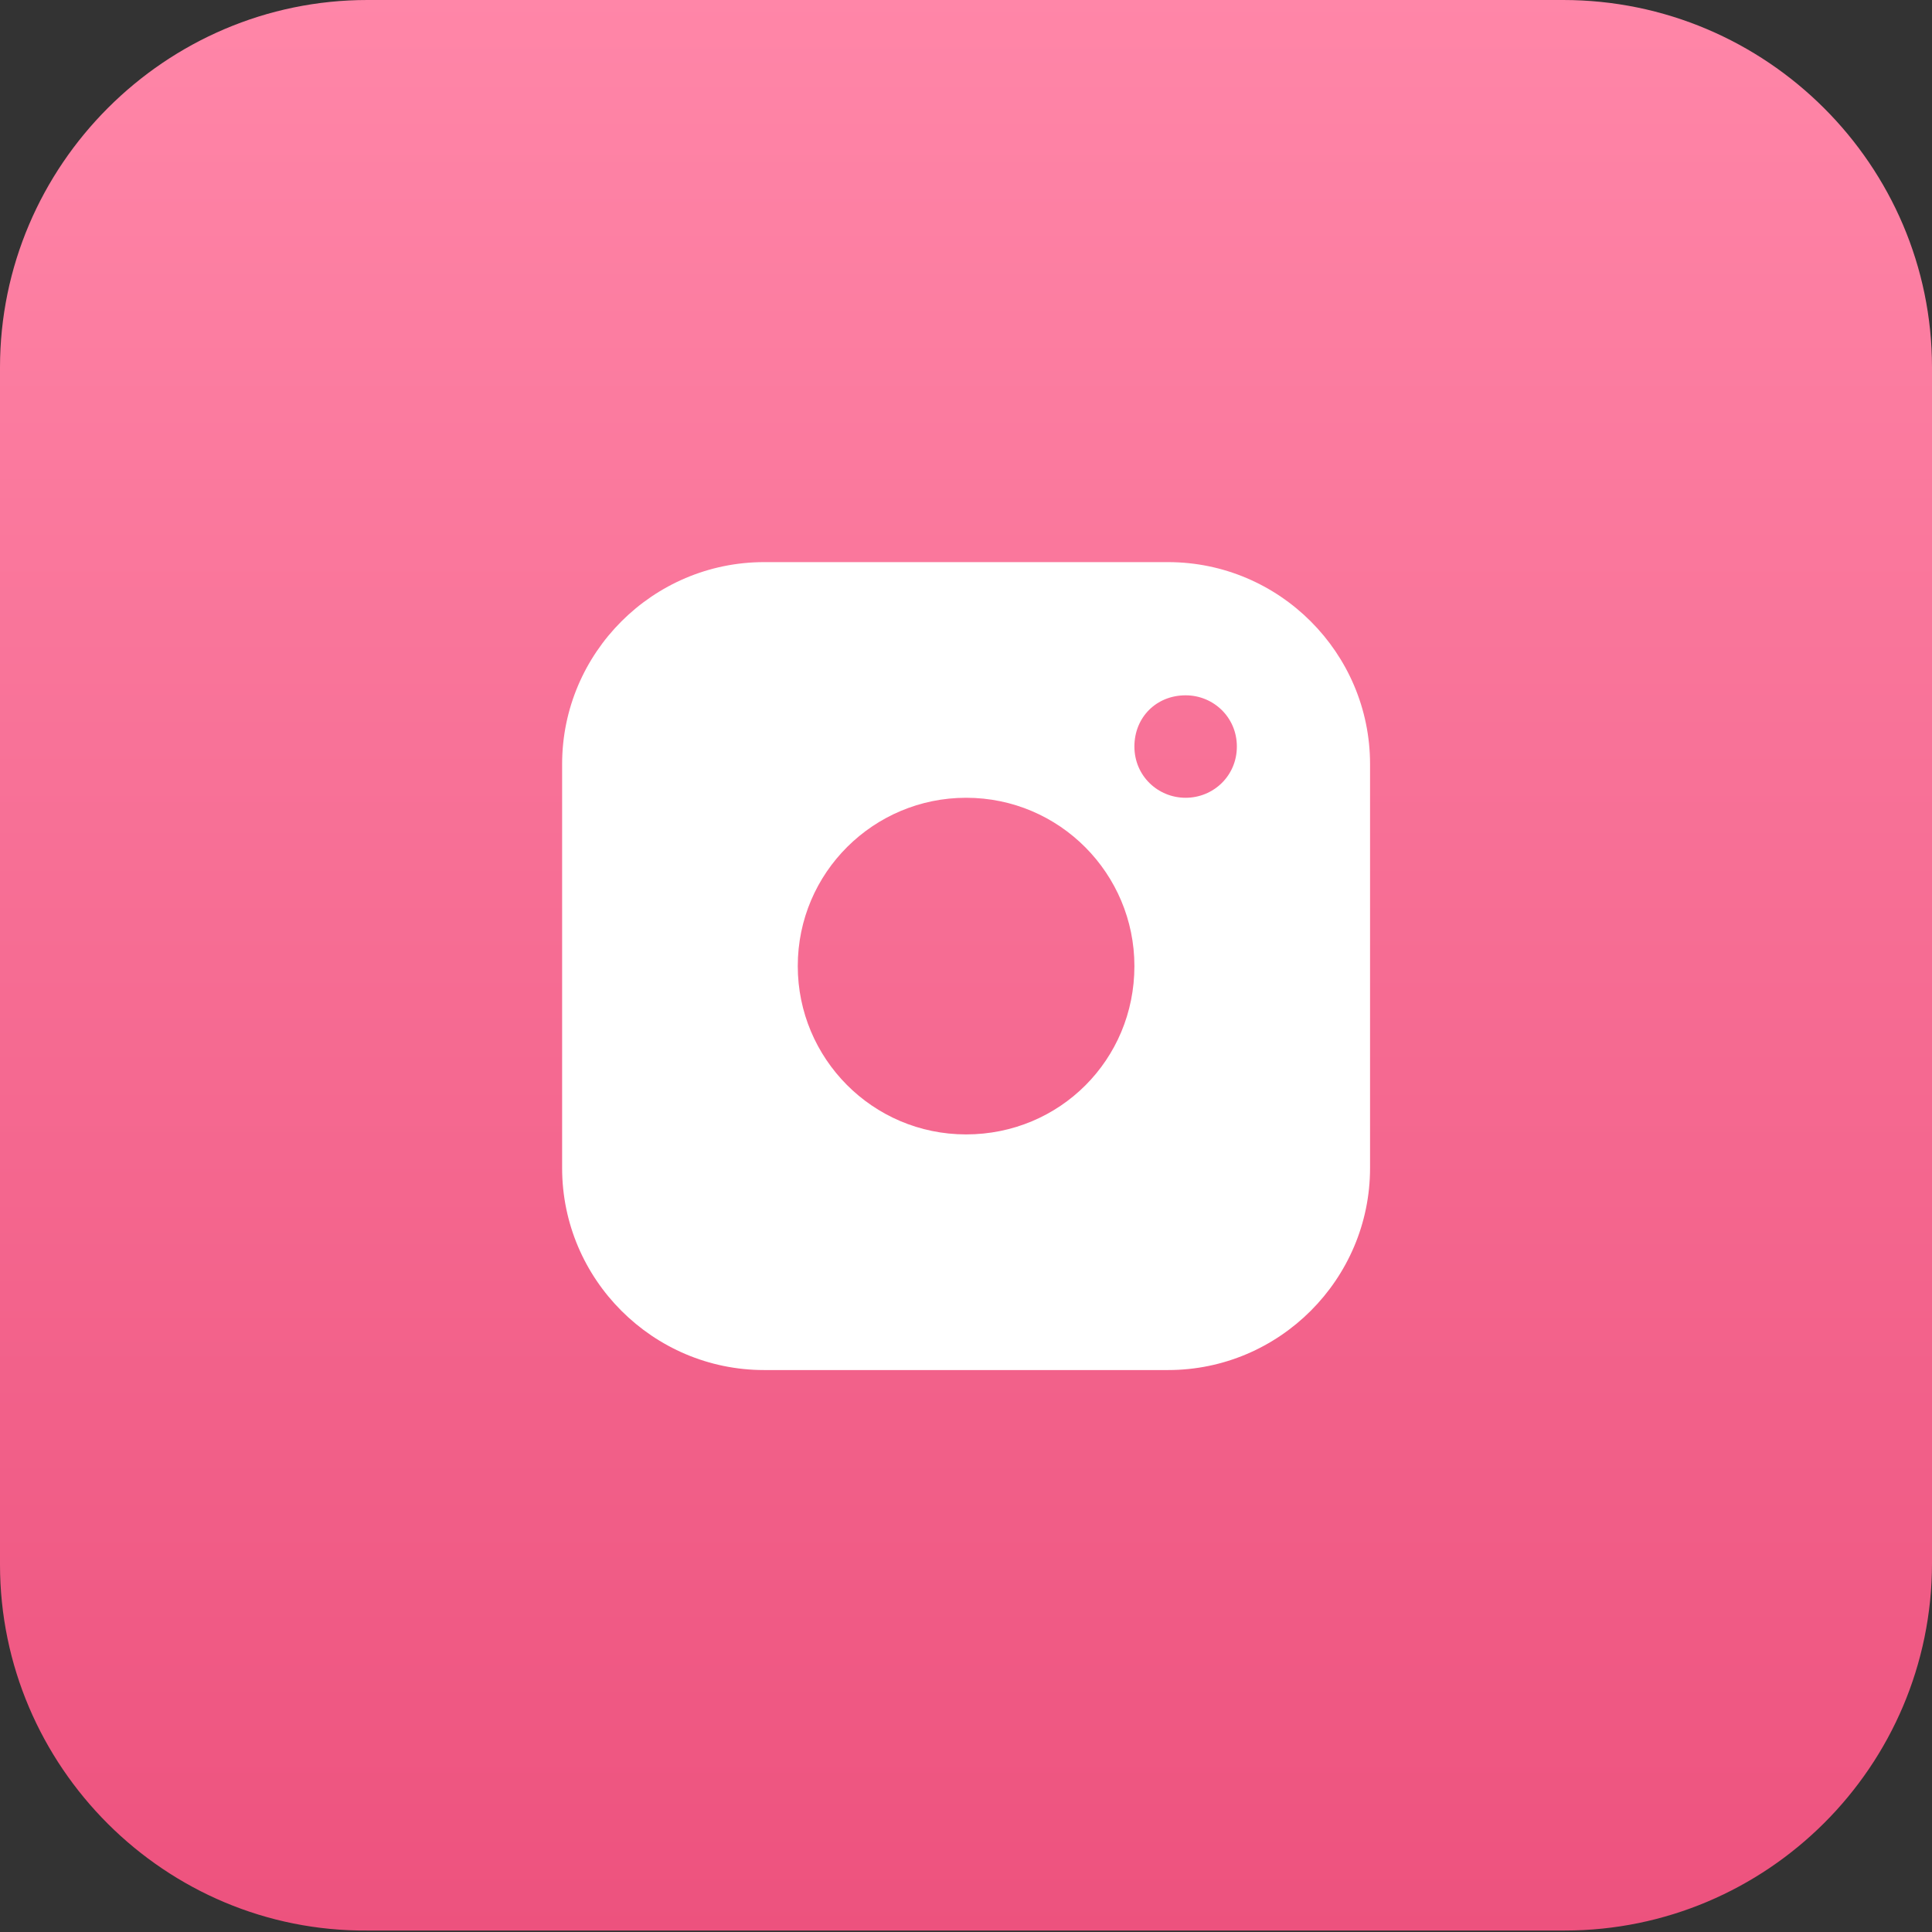
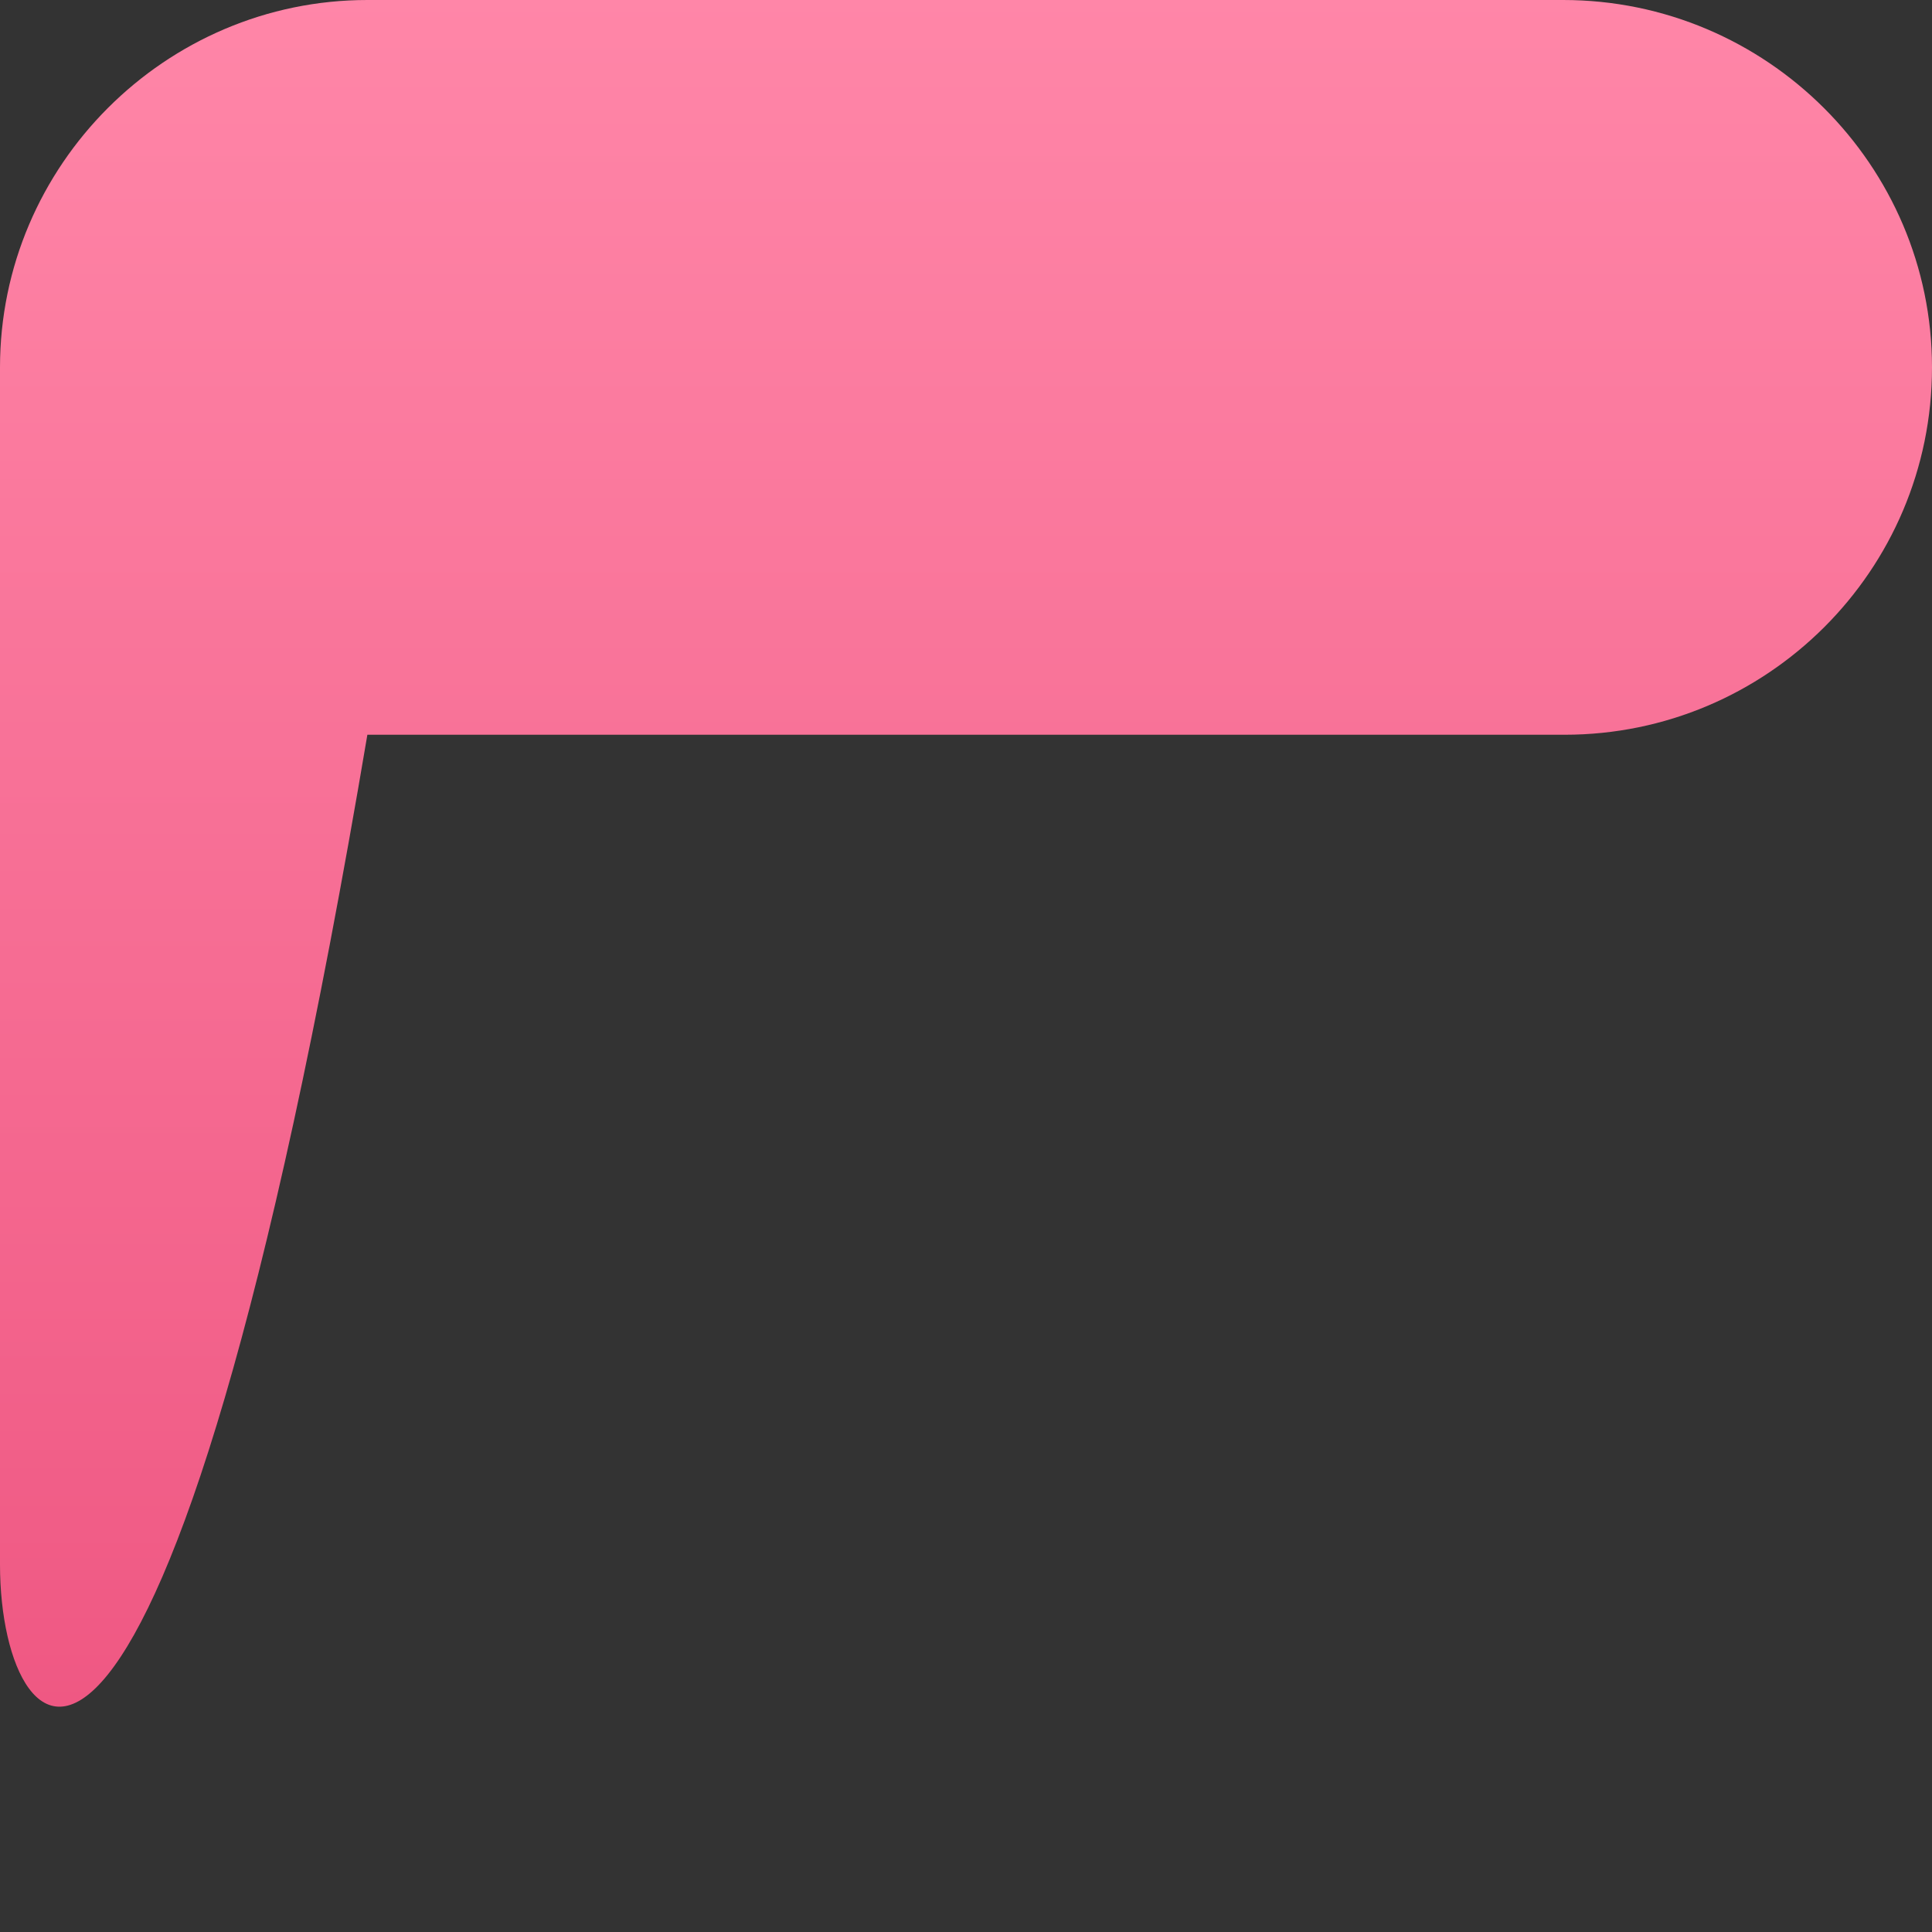
<svg xmlns="http://www.w3.org/2000/svg" version="1.1" id="Layer_1" x="0px" y="0px" viewBox="0 0 132 132" style="enable-background:new 0 0 132 132;" xml:space="preserve">
  <rect x="0" y="0" width="132" height="132" fill="#333333" stroke="none" />
  <style type="text/css">
	.st0{fill:url(#cta-2_1_);}
	.st1{fill:#FFFFFF;}
</style>
  <g id="Group_3009" transform="translate(-523.84 -5082.5)">
    <g transform="matrix(1, 0, 0, 1, 523.84, 5082.5)">
      <linearGradient id="cta-2_1_" gradientUnits="userSpaceOnUse" x1="-225" y1="476.009" x2="-225" y2="479.152" gradientTransform="matrix(42 0 0 -42 9516 20124.369)">
        <stop offset="0" style="stop-color:#ED527E" />
        <stop offset="1" style="stop-color:#FF86A8" />
      </linearGradient>
-       <path id="cta-2" class="st0" d="M25.1,0h81.7C120.7,0,132,11.3,132,25.1v81.7c0,13.9-11.3,25.1-25.1,25.1H25.1    C11.3,132,0,120.7,0,106.9V25.1C0,11.3,11.3,0,25.1,0z" />
+       <path id="cta-2" class="st0" d="M25.1,0h81.7C120.7,0,132,11.3,132,25.1c0,13.9-11.3,25.1-25.1,25.1H25.1    C11.3,132,0,120.7,0,106.9V25.1C0,11.3,11.3,0,25.1,0z" />
    </g>
    <g id="instagram" transform="translate(581.046 5124.706)">
      <g id="Group_3006">
-         <path id="Path_418" class="st1" d="M22.6-3.8H-5c-7.6,0-13.8,6.2-13.8,13.8v27.6c0,7.6,6.2,13.8,13.8,13.8h27.6     c7.6,0,13.8-6.2,13.8-13.8V10C36.4,2.4,30.2-3.8,22.6-3.8z M8.8,35.3c-6.4,0-11.5-5.2-11.5-11.5c0-6.4,5.2-11.5,11.5-11.5     c6.4,0,11.5,5.2,11.5,11.5v0C20.3,30.2,15.2,35.3,8.8,35.3L8.8,35.3z M23.8,12.3c-1.9,0-3.5-1.5-3.5-3.5s1.5-3.5,3.5-3.5     c1.9,0,3.5,1.5,3.5,3.5S25.7,12.3,23.8,12.3L23.8,12.3z" />
-       </g>
+         </g>
    </g>
  </g>
</svg>